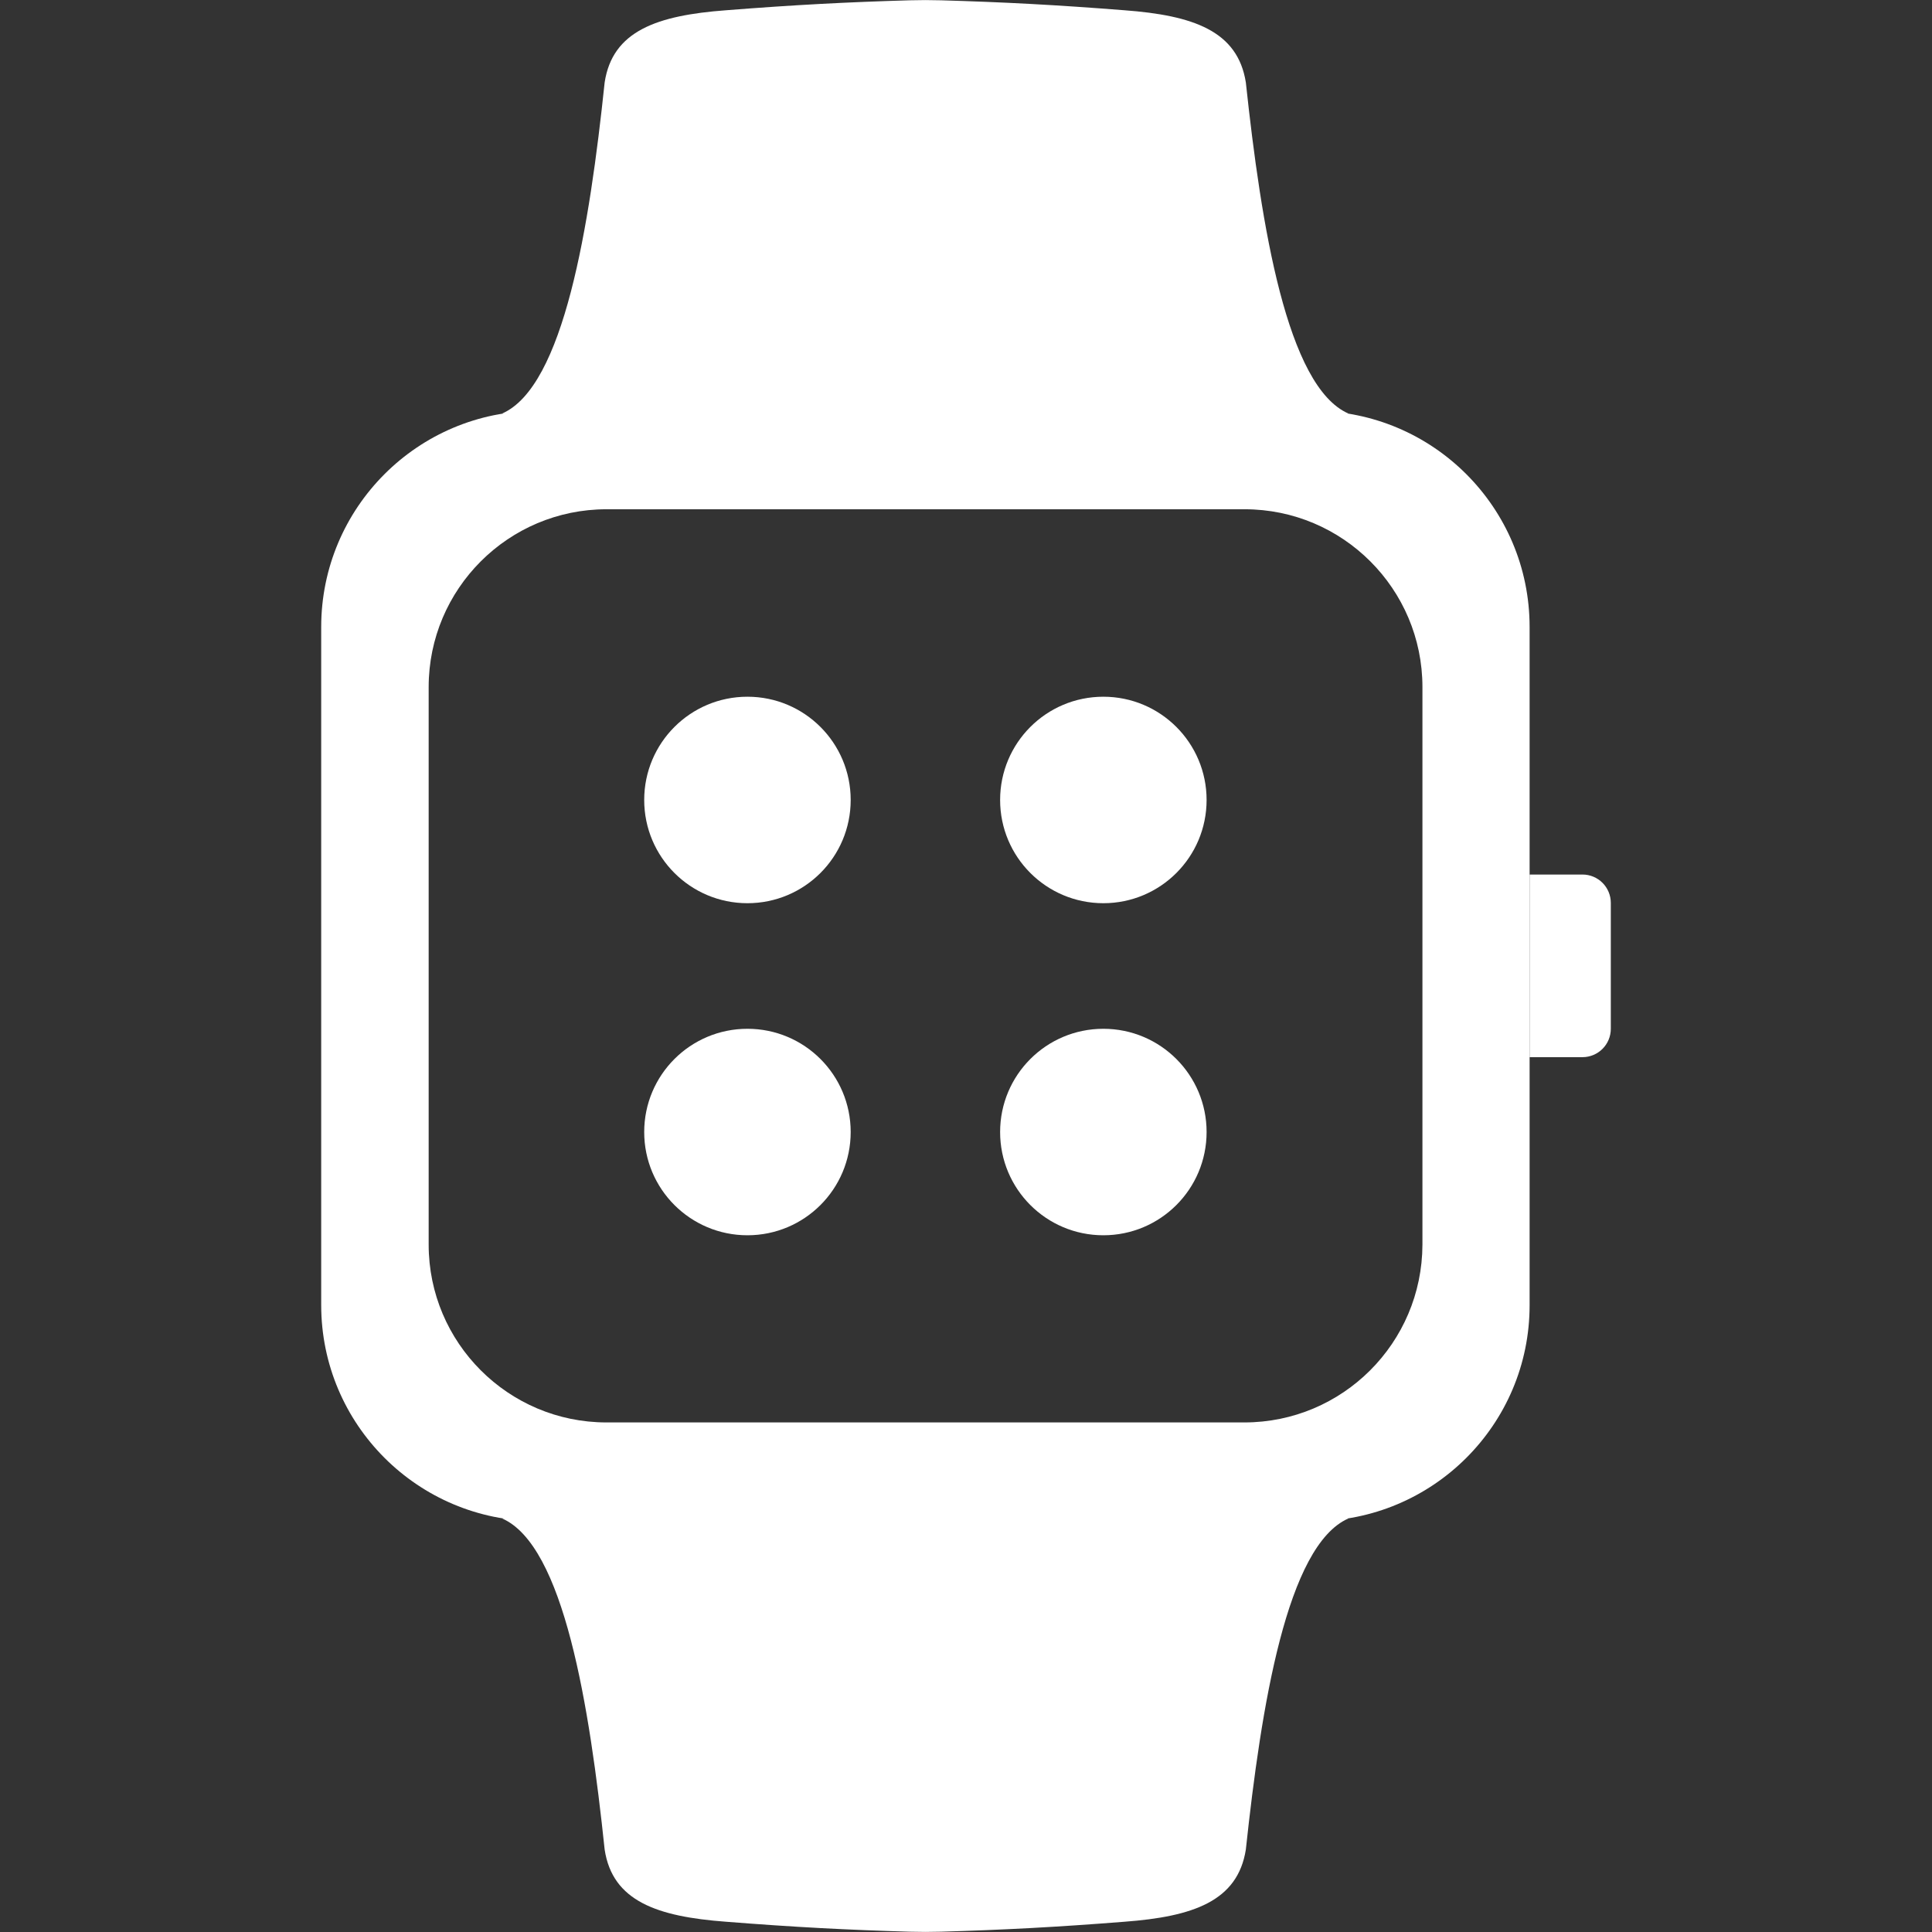
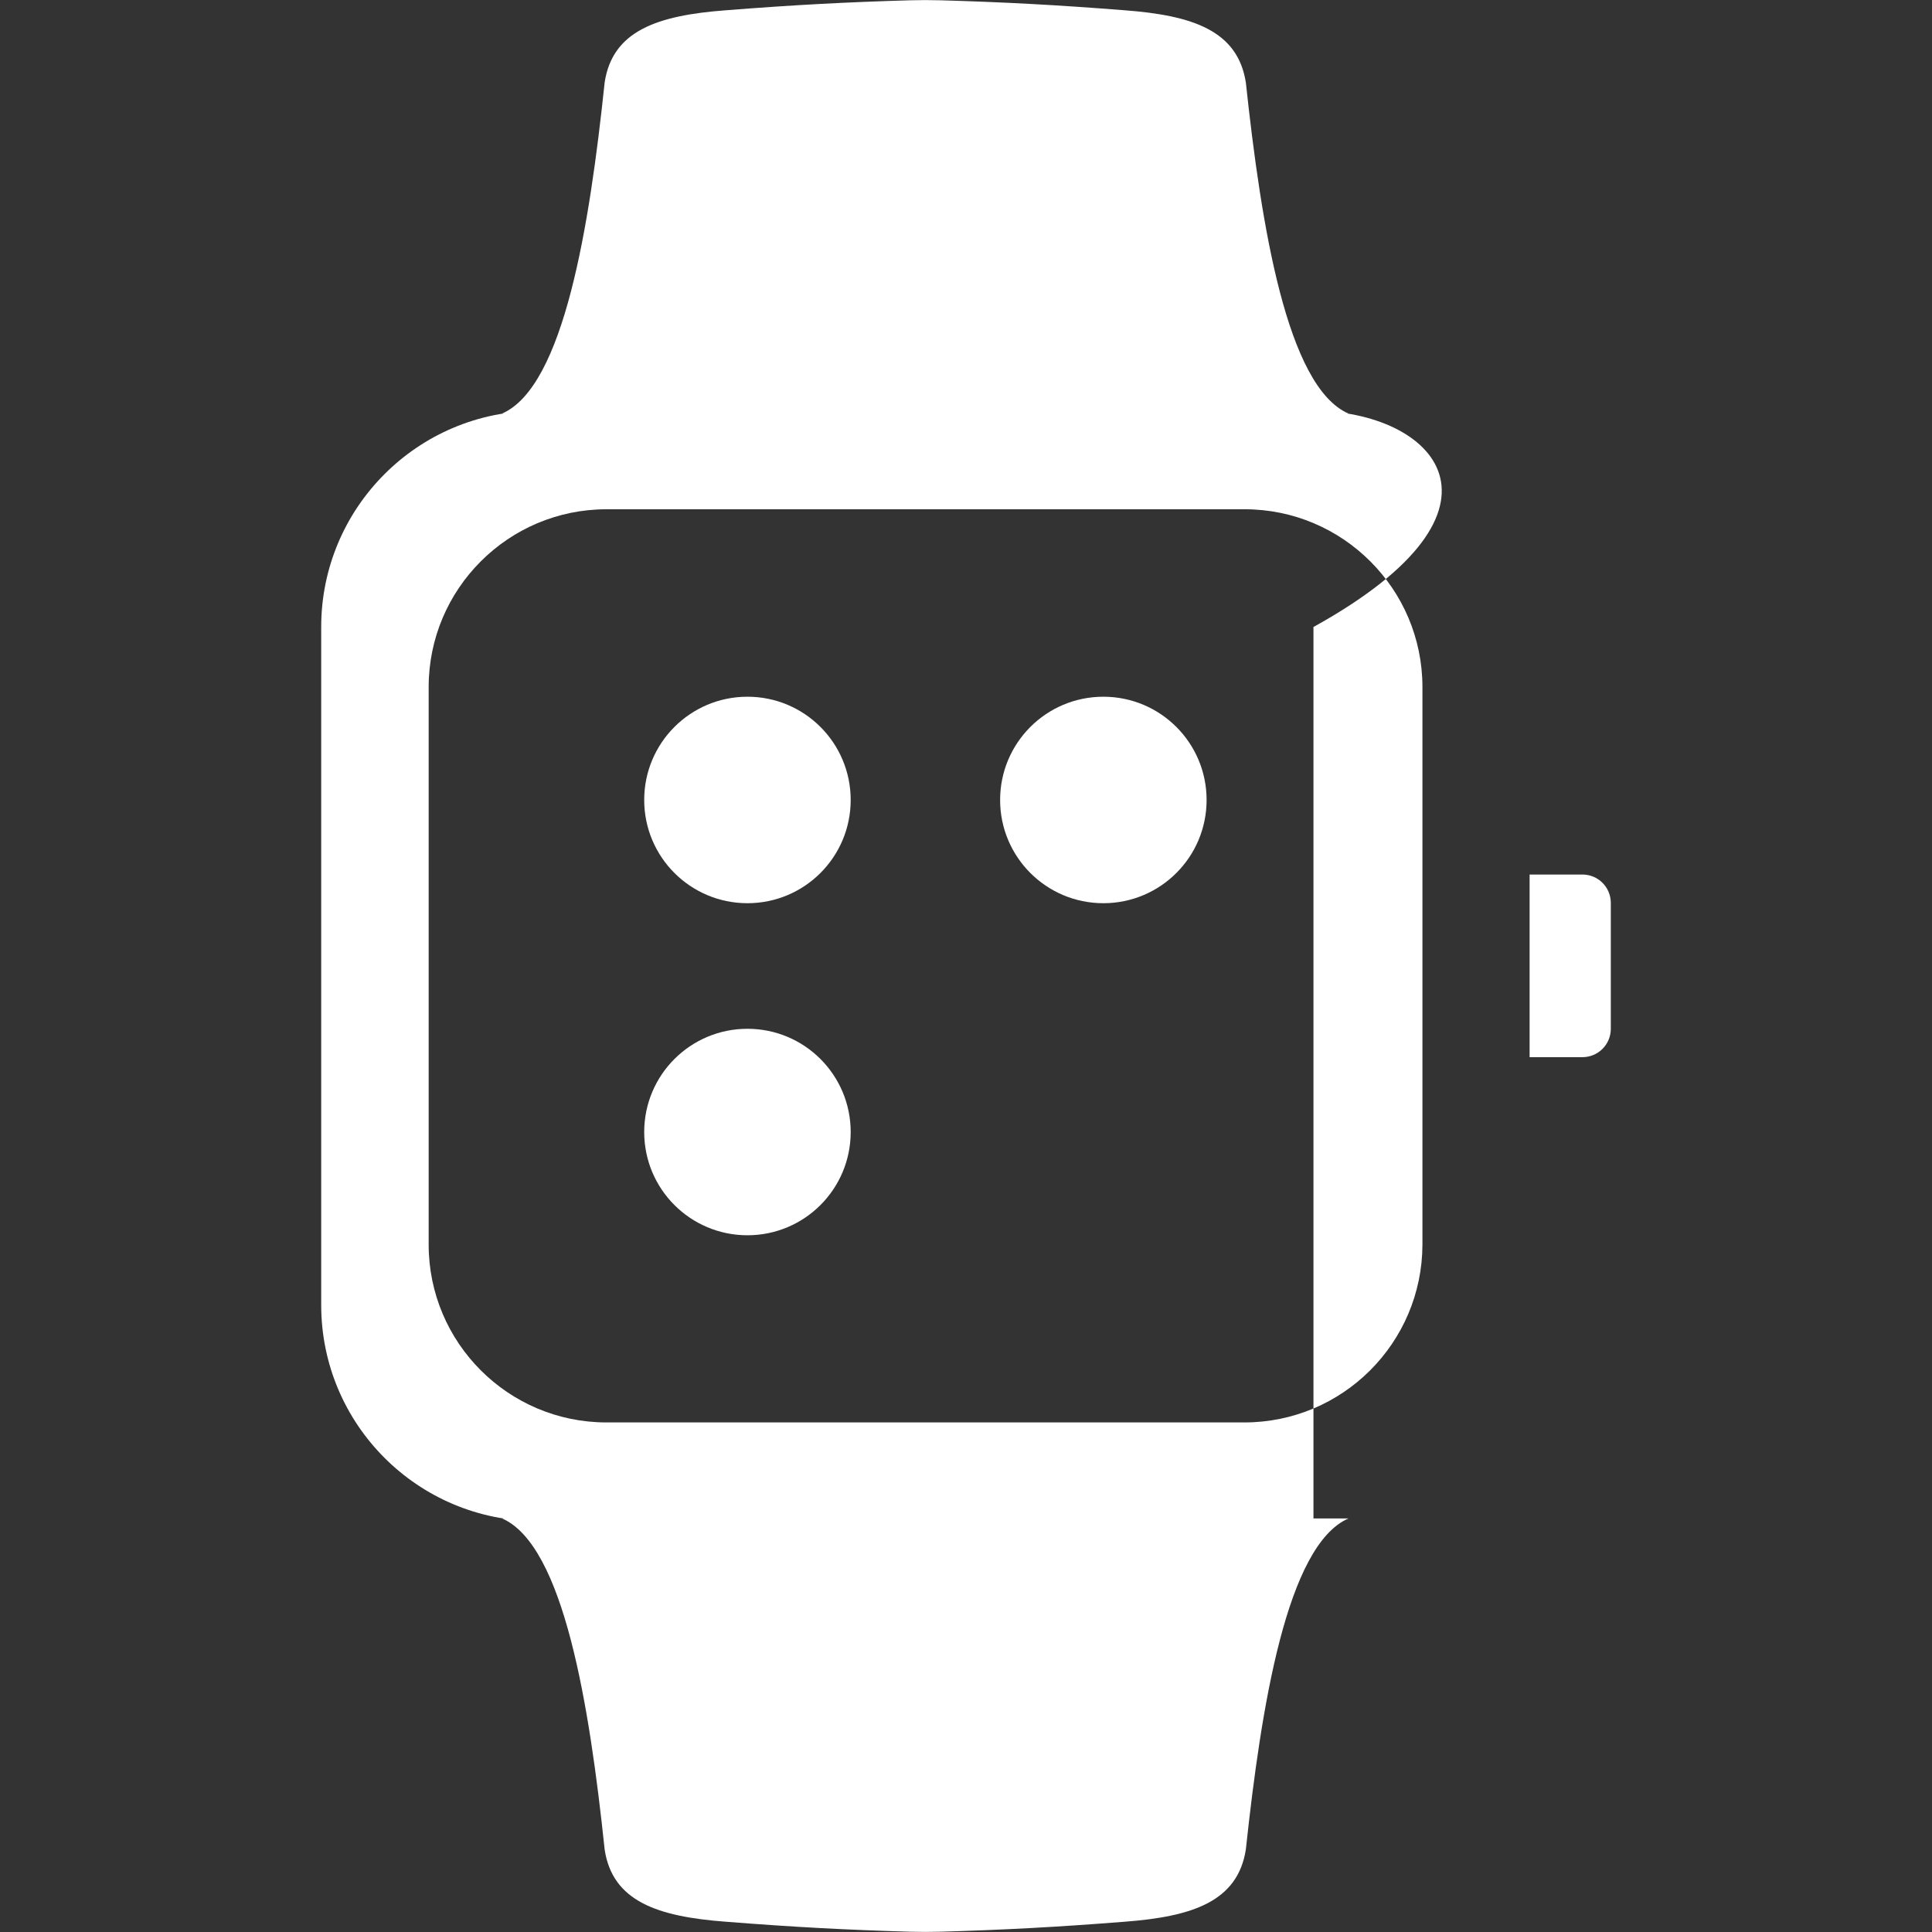
<svg xmlns="http://www.w3.org/2000/svg" width="512" height="512" viewBox="0 0 512 512" fill="none">
  <rect x="0" y="0" width="512" height="512" fill="#333333" stroke="none" />
  <path d="M357.36 109.6C341.04 102.48 334.24 59.919 330.16 21.84C328 8.16 316.16 4.08 298 2.72C279.76 1.28 265.84 0.56 249.36 0.08C246.64 -0 243.76 -0 241.04 0.08C224.56 0.56 210.64 1.28 192.4 2.72C174.16 4.08 162.32 8.16 160.24 21.84C156.24 59.919 149.44 102.48 133.04 109.6H357.36Z" fill="white" />
  <path d="M357.36 402.4C341.04 409.52 334.24 452.08 330.16 490.16C328 503.84 316.16 507.92 298 509.28C279.76 510.72 265.84 511.44 249.36 511.92C246.64 512 243.76 512 241.04 511.92C224.56 511.44 210.64 510.72 192.4 509.28C174.16 507.92 162.32 503.84 160.24 490.16C156.24 452.08 149.44 409.52 133.04 402.4H357.36Z" fill="white" />
  <path d="M419.361 280.16H405.361V231.76H419.361C423.521 231.76 426.881 235.12 426.881 239.28V272.64C426.881 276.8 423.521 280.16 419.361 280.16Z" fill="white" />
  <path d="M225.441 211.999C225.441 227.119 213.201 239.359 198.081 239.359C182.961 239.359 170.721 227.119 170.721 211.999C170.721 196.879 182.961 184.639 198.081 184.639C213.201 184.639 225.441 196.879 225.441 211.999Z" fill="white" />
  <path d="M319.761 211.999C319.761 227.119 307.521 239.359 292.401 239.359C277.281 239.359 265.041 227.119 265.041 211.999C265.041 196.879 277.281 184.639 292.401 184.639C307.521 184.639 319.761 196.879 319.761 211.999Z" fill="white" />
  <path d="M225.441 299.999C225.441 315.119 213.201 327.359 198.081 327.359C182.961 327.359 170.721 315.119 170.721 299.999C170.721 284.879 182.961 272.639 198.081 272.639C213.201 272.639 225.441 284.879 225.441 299.999Z" fill="white" />
-   <path fill-rule="evenodd" clip-rule="evenodd" d="M142.401 403.119H348.081C379.681 403.119 405.361 377.519 405.361 345.919V166.159C405.361 134.479 379.681 108.879 348.081 108.879H142.401C110.721 108.879 85.121 134.559 85.121 166.159V345.839C85.121 377.519 110.801 403.119 142.401 403.119ZM160.721 376.959H329.761C355.761 376.959 376.881 355.919 376.961 329.839V182.079C376.961 156.079 355.841 134.959 329.841 134.959H160.721C134.721 134.959 113.601 156.079 113.601 182.079V329.839C113.601 355.839 134.721 376.959 160.721 376.959Z" fill="white" />
-   <path d="M319.761 299.999C319.761 315.119 307.521 327.359 292.401 327.359C277.281 327.359 265.041 315.119 265.041 299.999C265.041 284.879 277.281 272.639 292.401 272.639C307.521 272.639 319.761 284.879 319.761 299.999Z" fill="white" />
+   <path fill-rule="evenodd" clip-rule="evenodd" d="M142.401 403.119H348.081V166.159C405.361 134.479 379.681 108.879 348.081 108.879H142.401C110.721 108.879 85.121 134.559 85.121 166.159V345.839C85.121 377.519 110.801 403.119 142.401 403.119ZM160.721 376.959H329.761C355.761 376.959 376.881 355.919 376.961 329.839V182.079C376.961 156.079 355.841 134.959 329.841 134.959H160.721C134.721 134.959 113.601 156.079 113.601 182.079V329.839C113.601 355.839 134.721 376.959 160.721 376.959Z" fill="white" />
</svg>